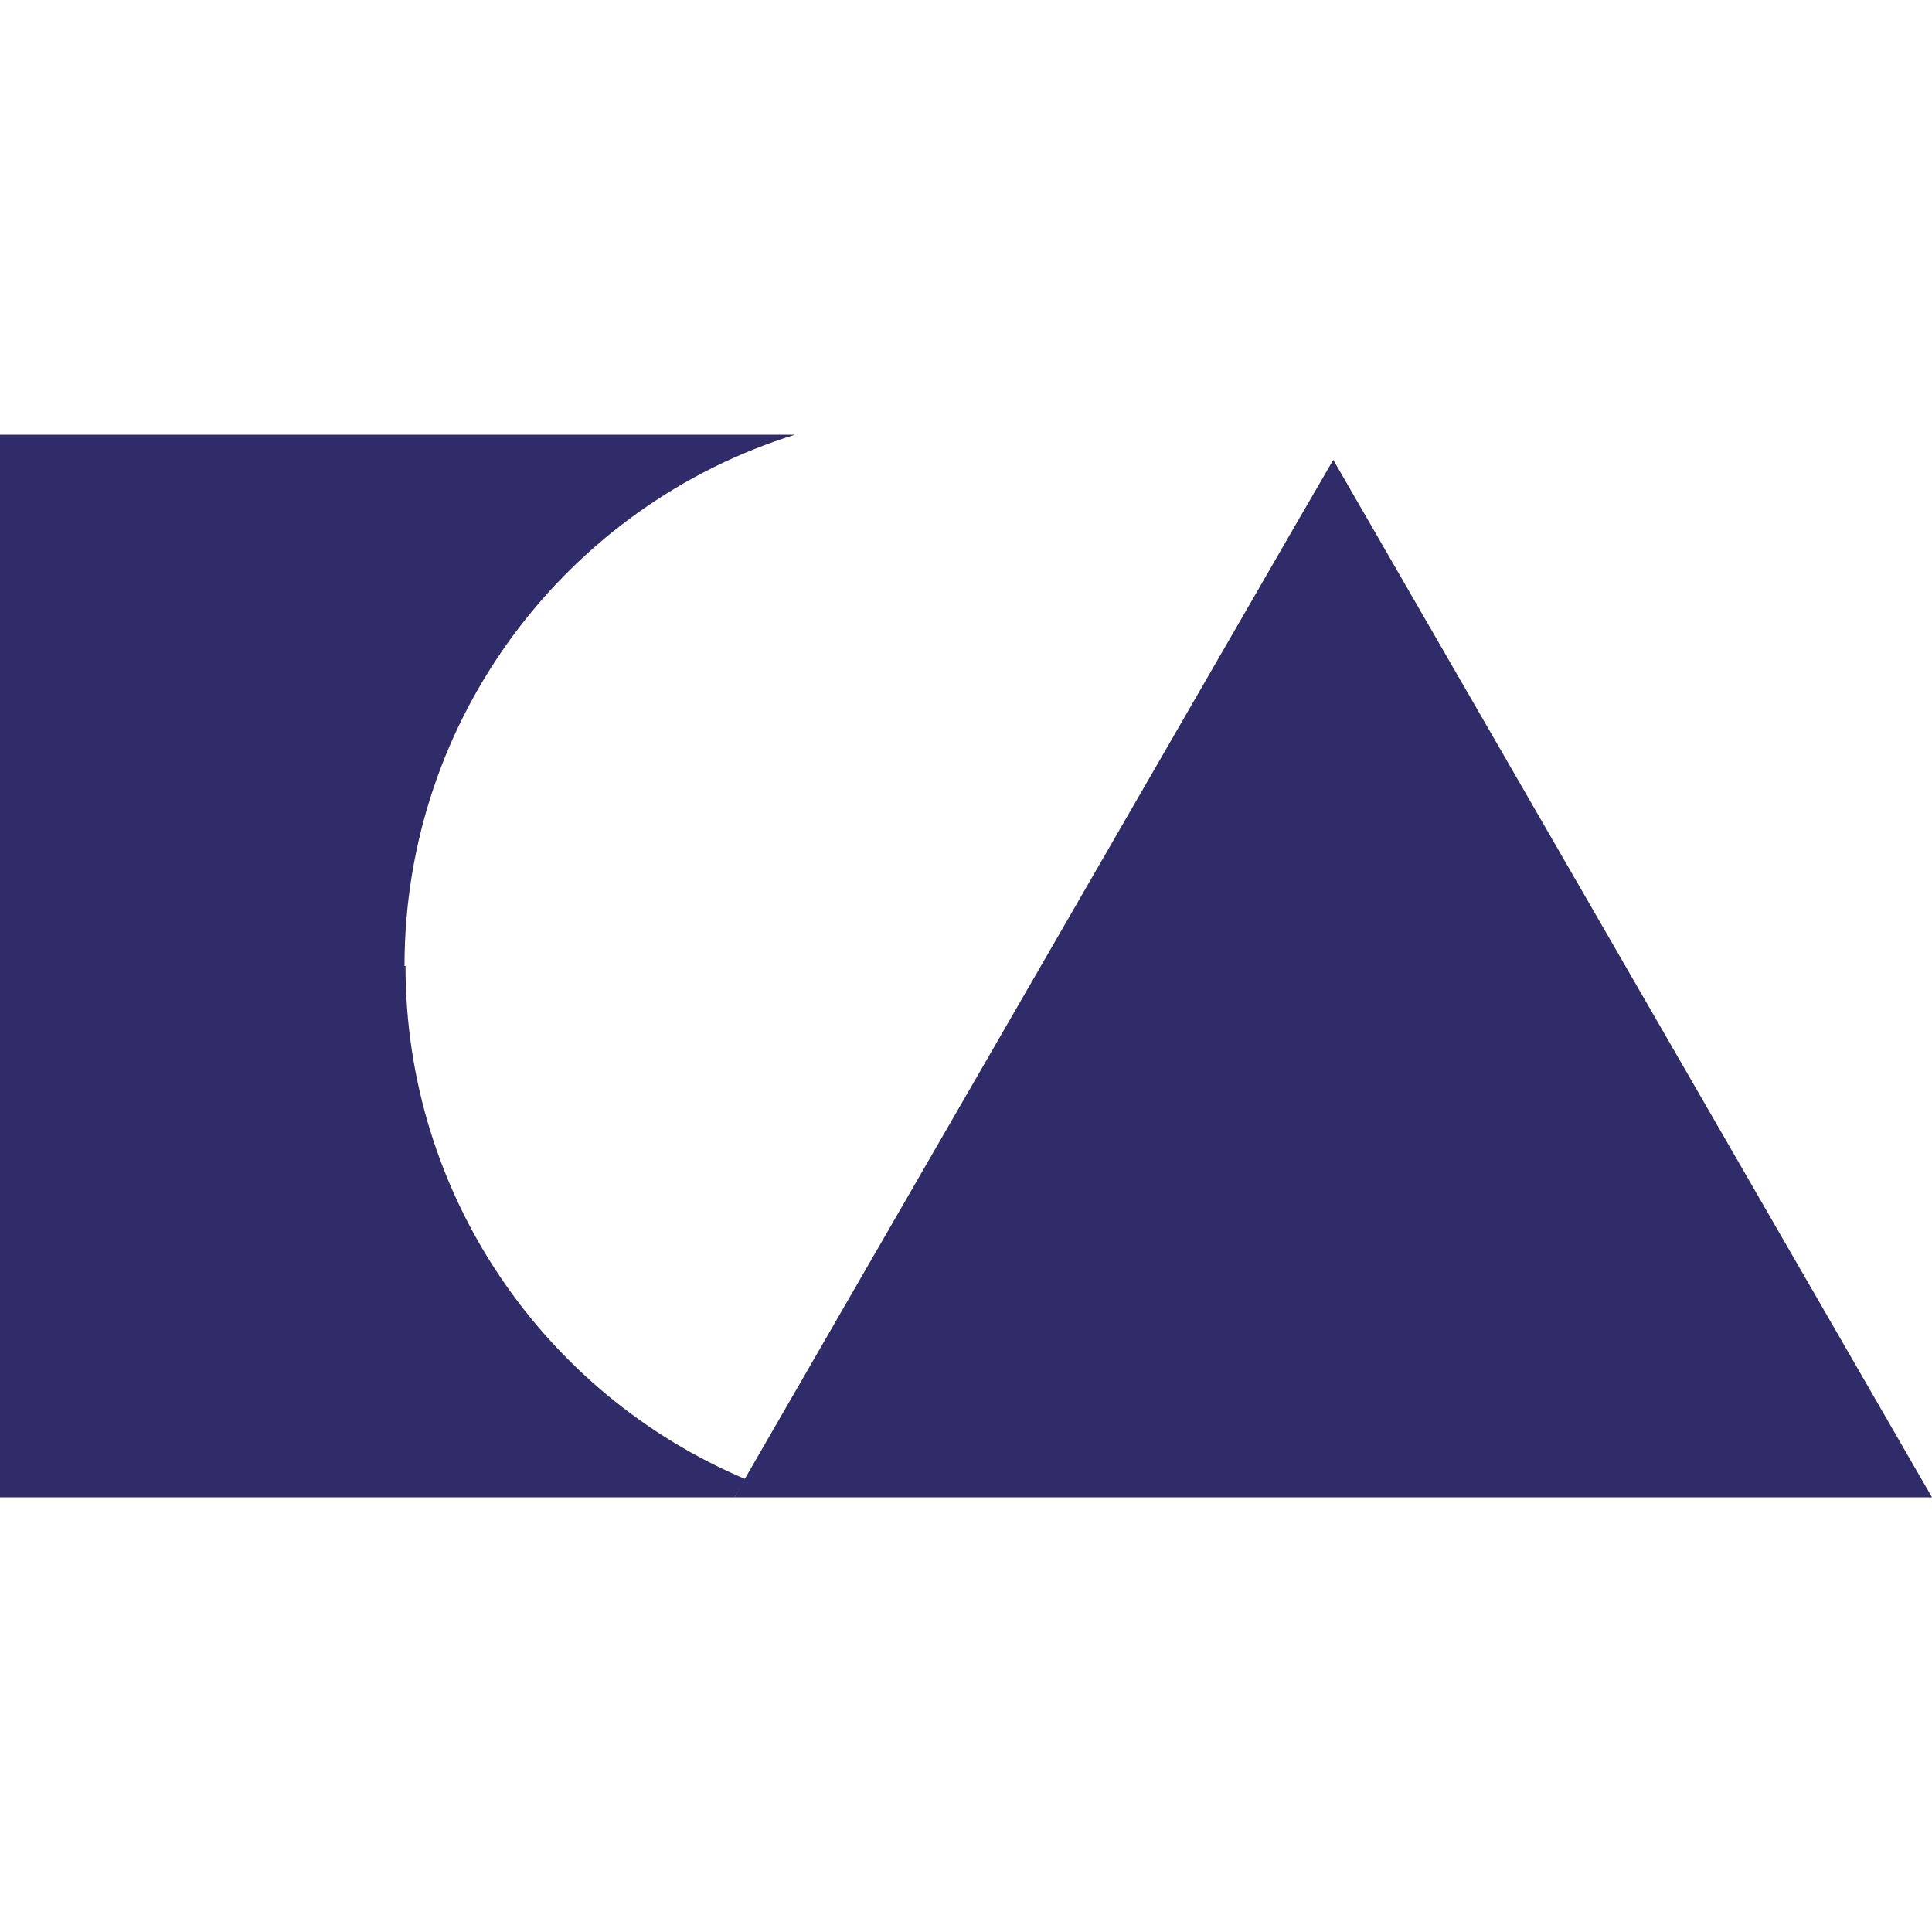
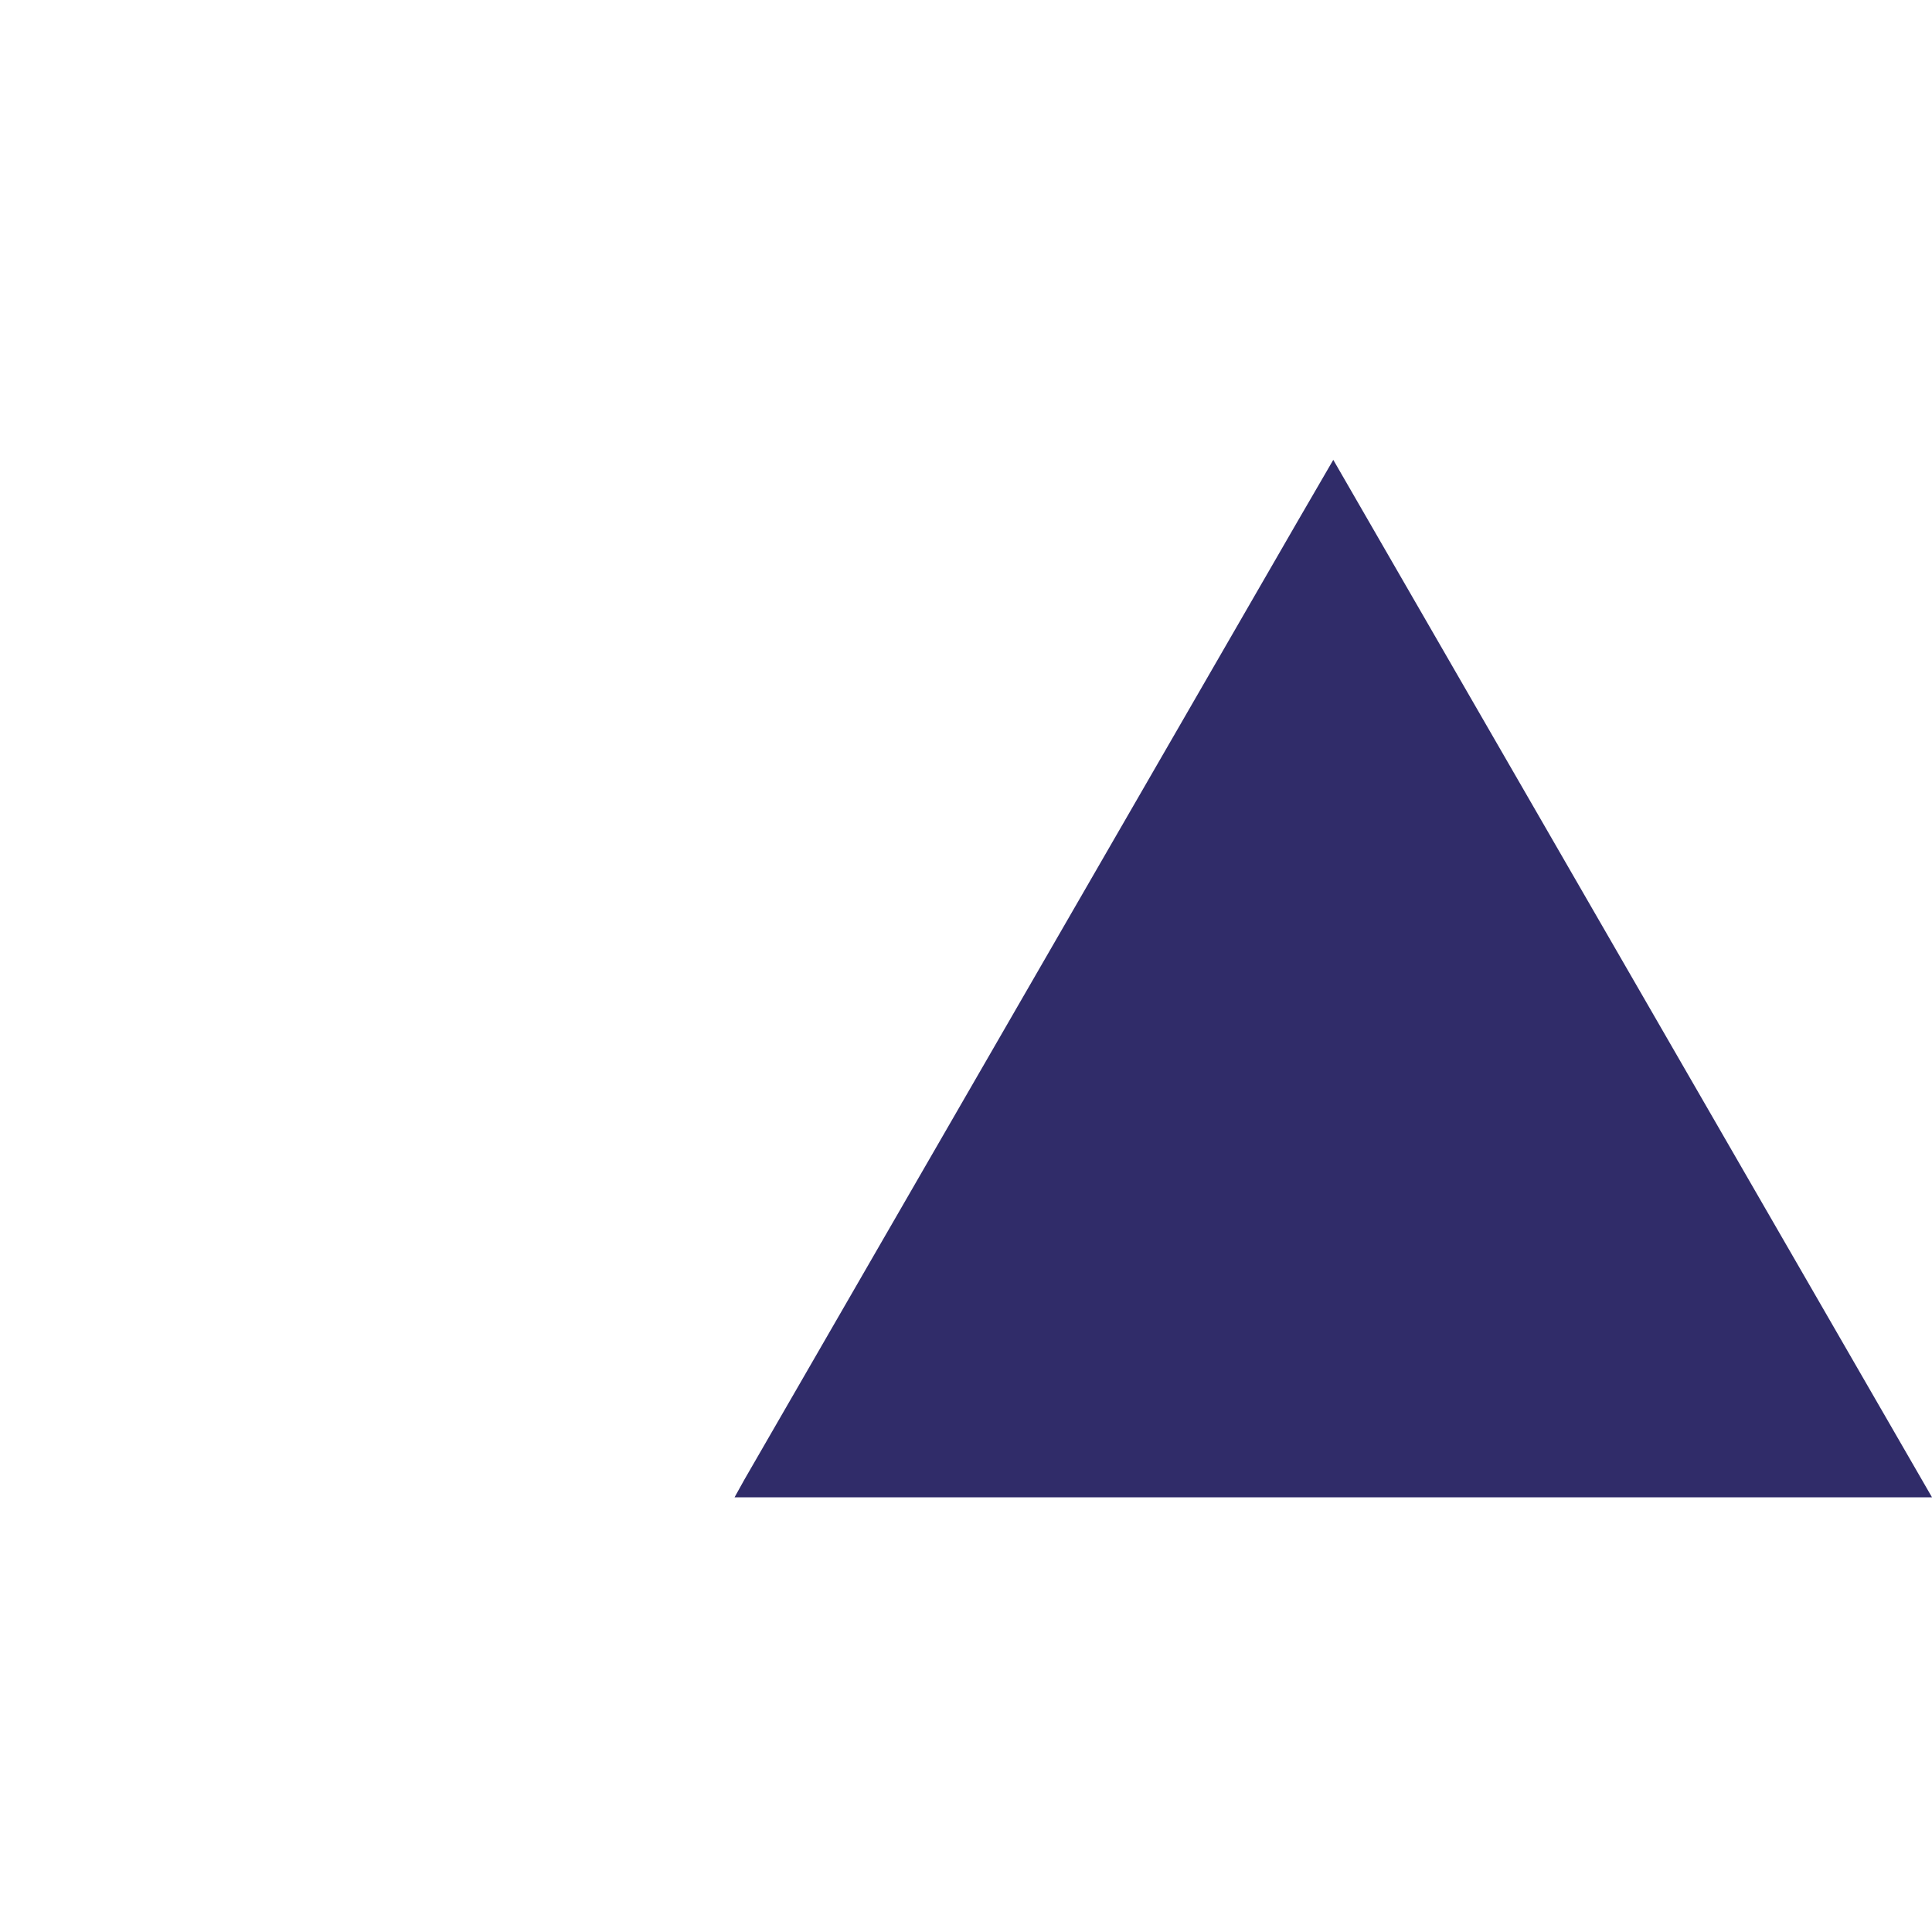
<svg xmlns="http://www.w3.org/2000/svg" id="Layer_1" version="1.1" viewBox="0 0 192 192">
  <defs>
    <style>.st0 {
        fill: #302c69;
      }</style>
  </defs>
-   <path class="st0" d="M40.2,96c0-24.8,16.3-45.8,38.8-52.8H0v105.6h73l1.1-1.8c-19.9-8.4-33.8-28.1-33.8-51Z" />
  <polygon class="st0" points="112.1 148.8 192 148.8 132.5 45.7 128.9 51.9 74 147 73 148.8 79 148.8 105.6 148.8 112.1 148.8" />
</svg>